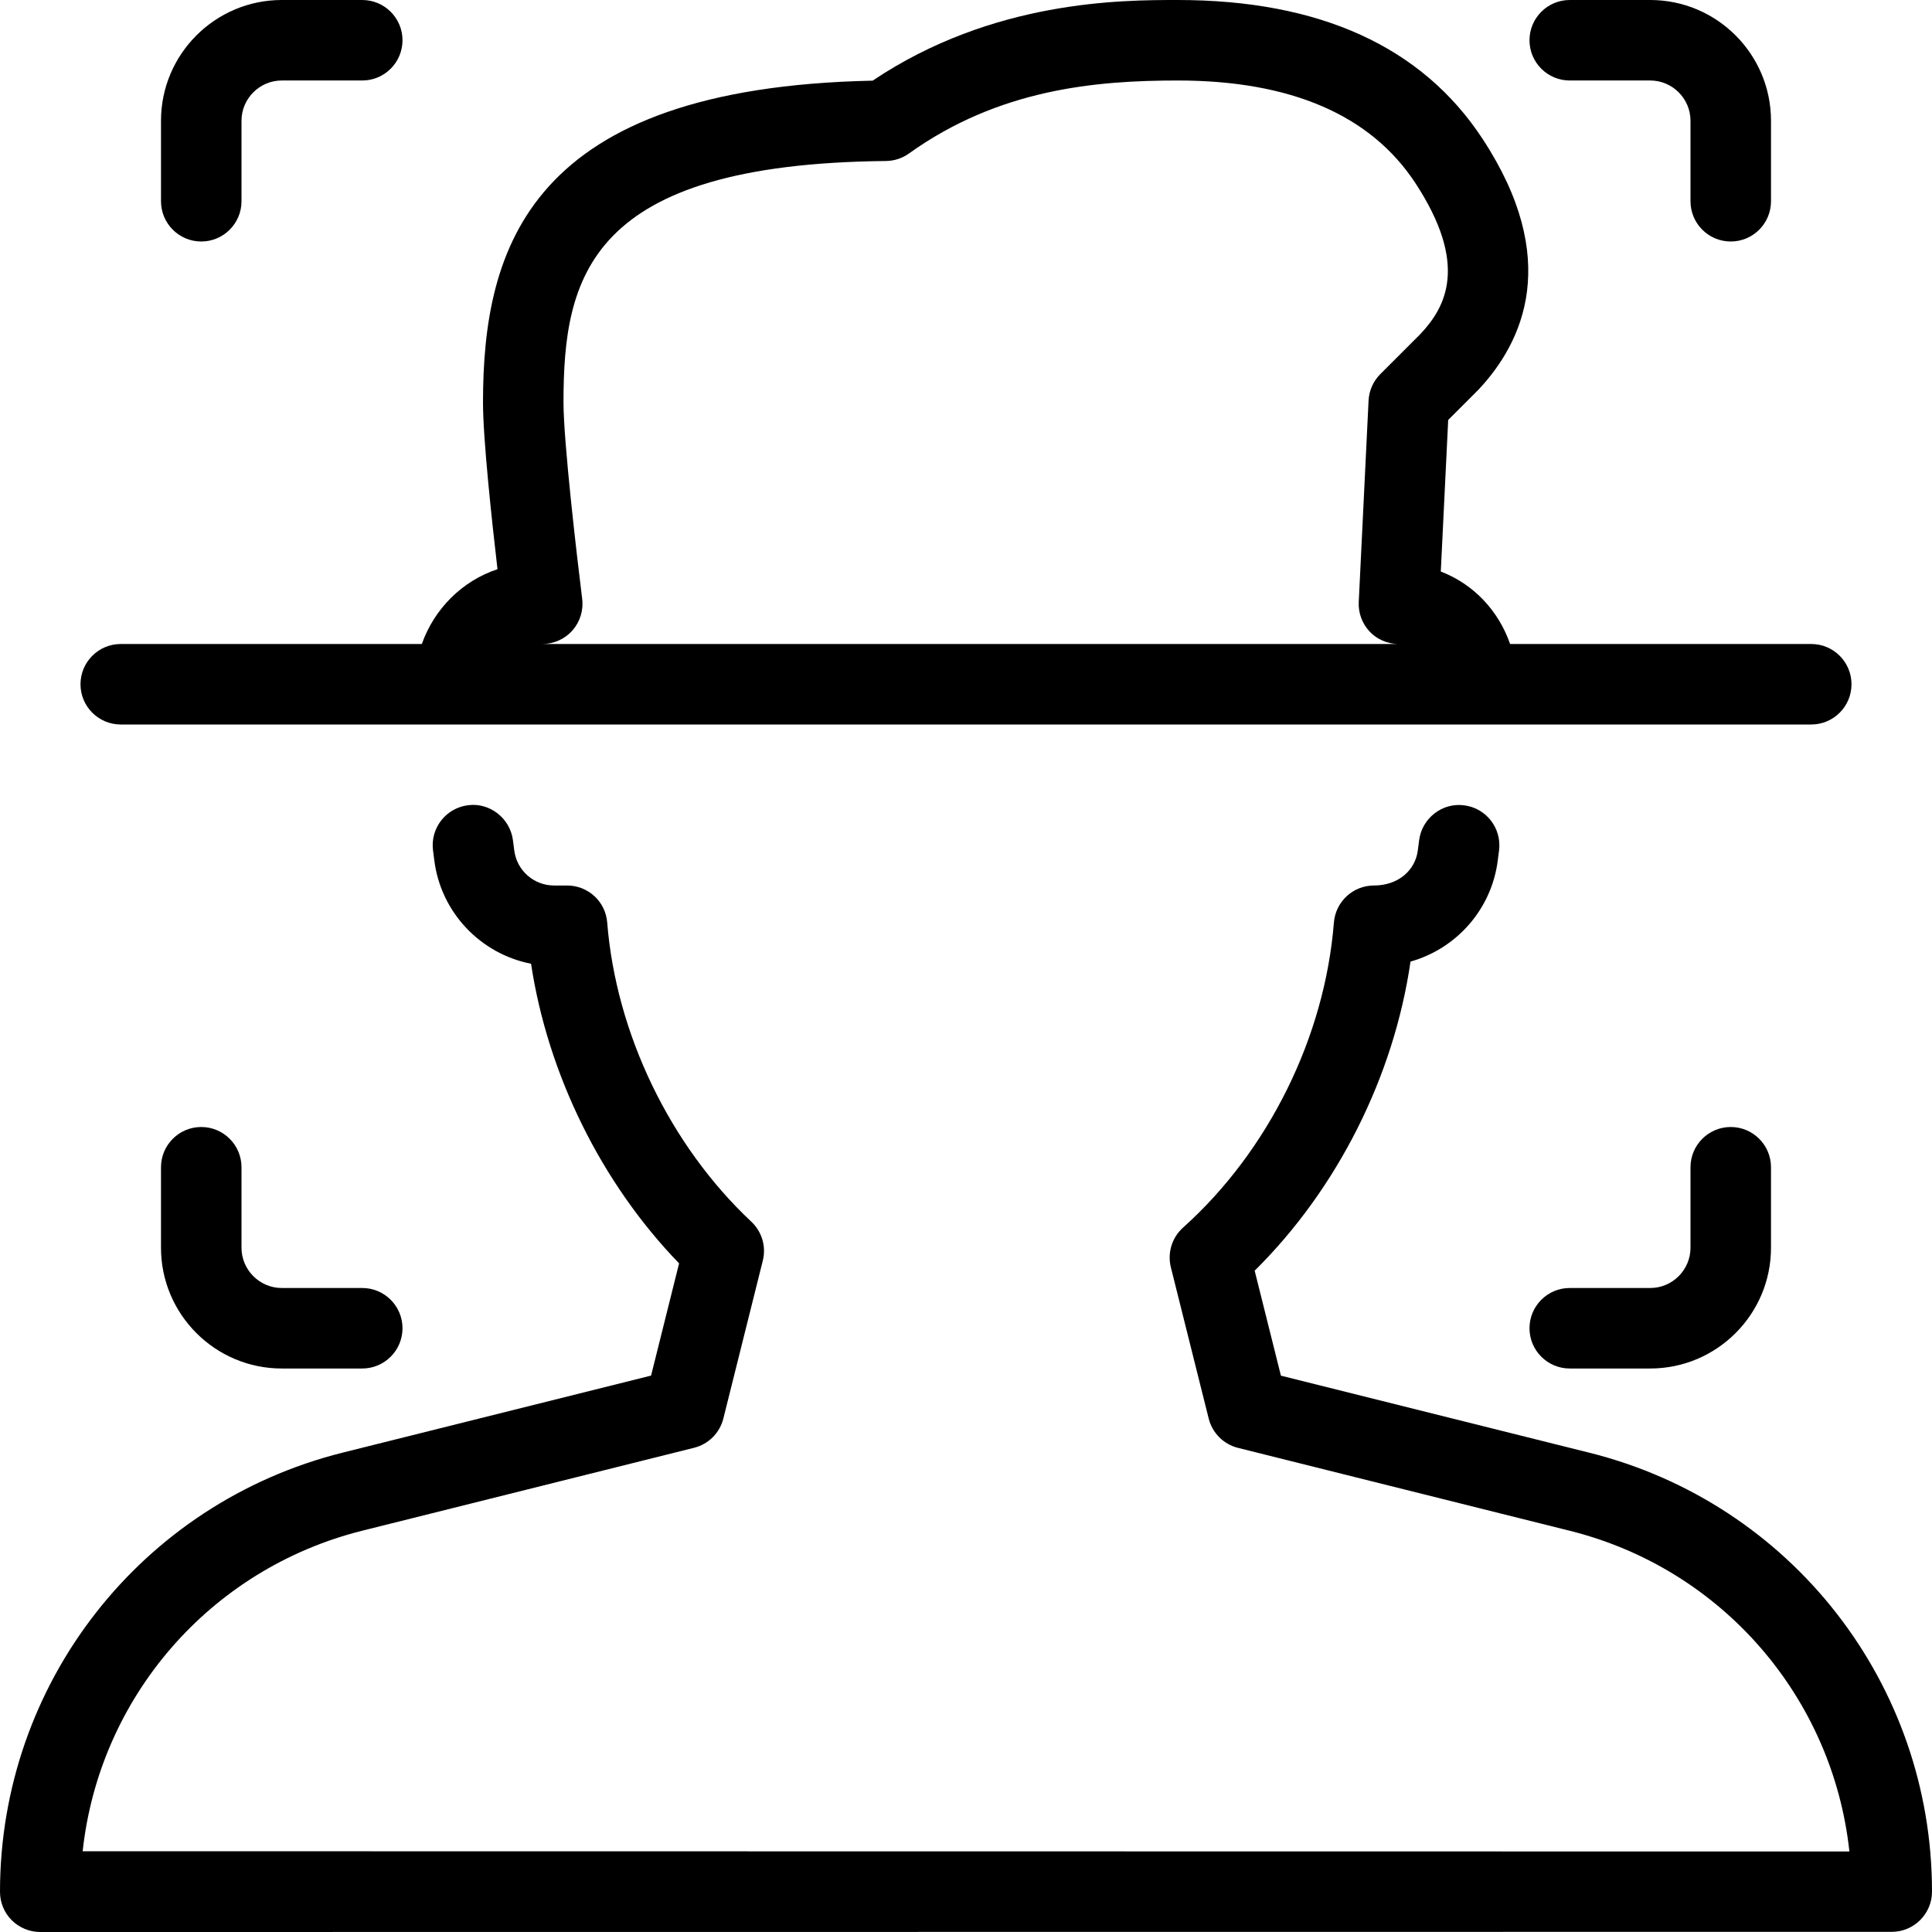
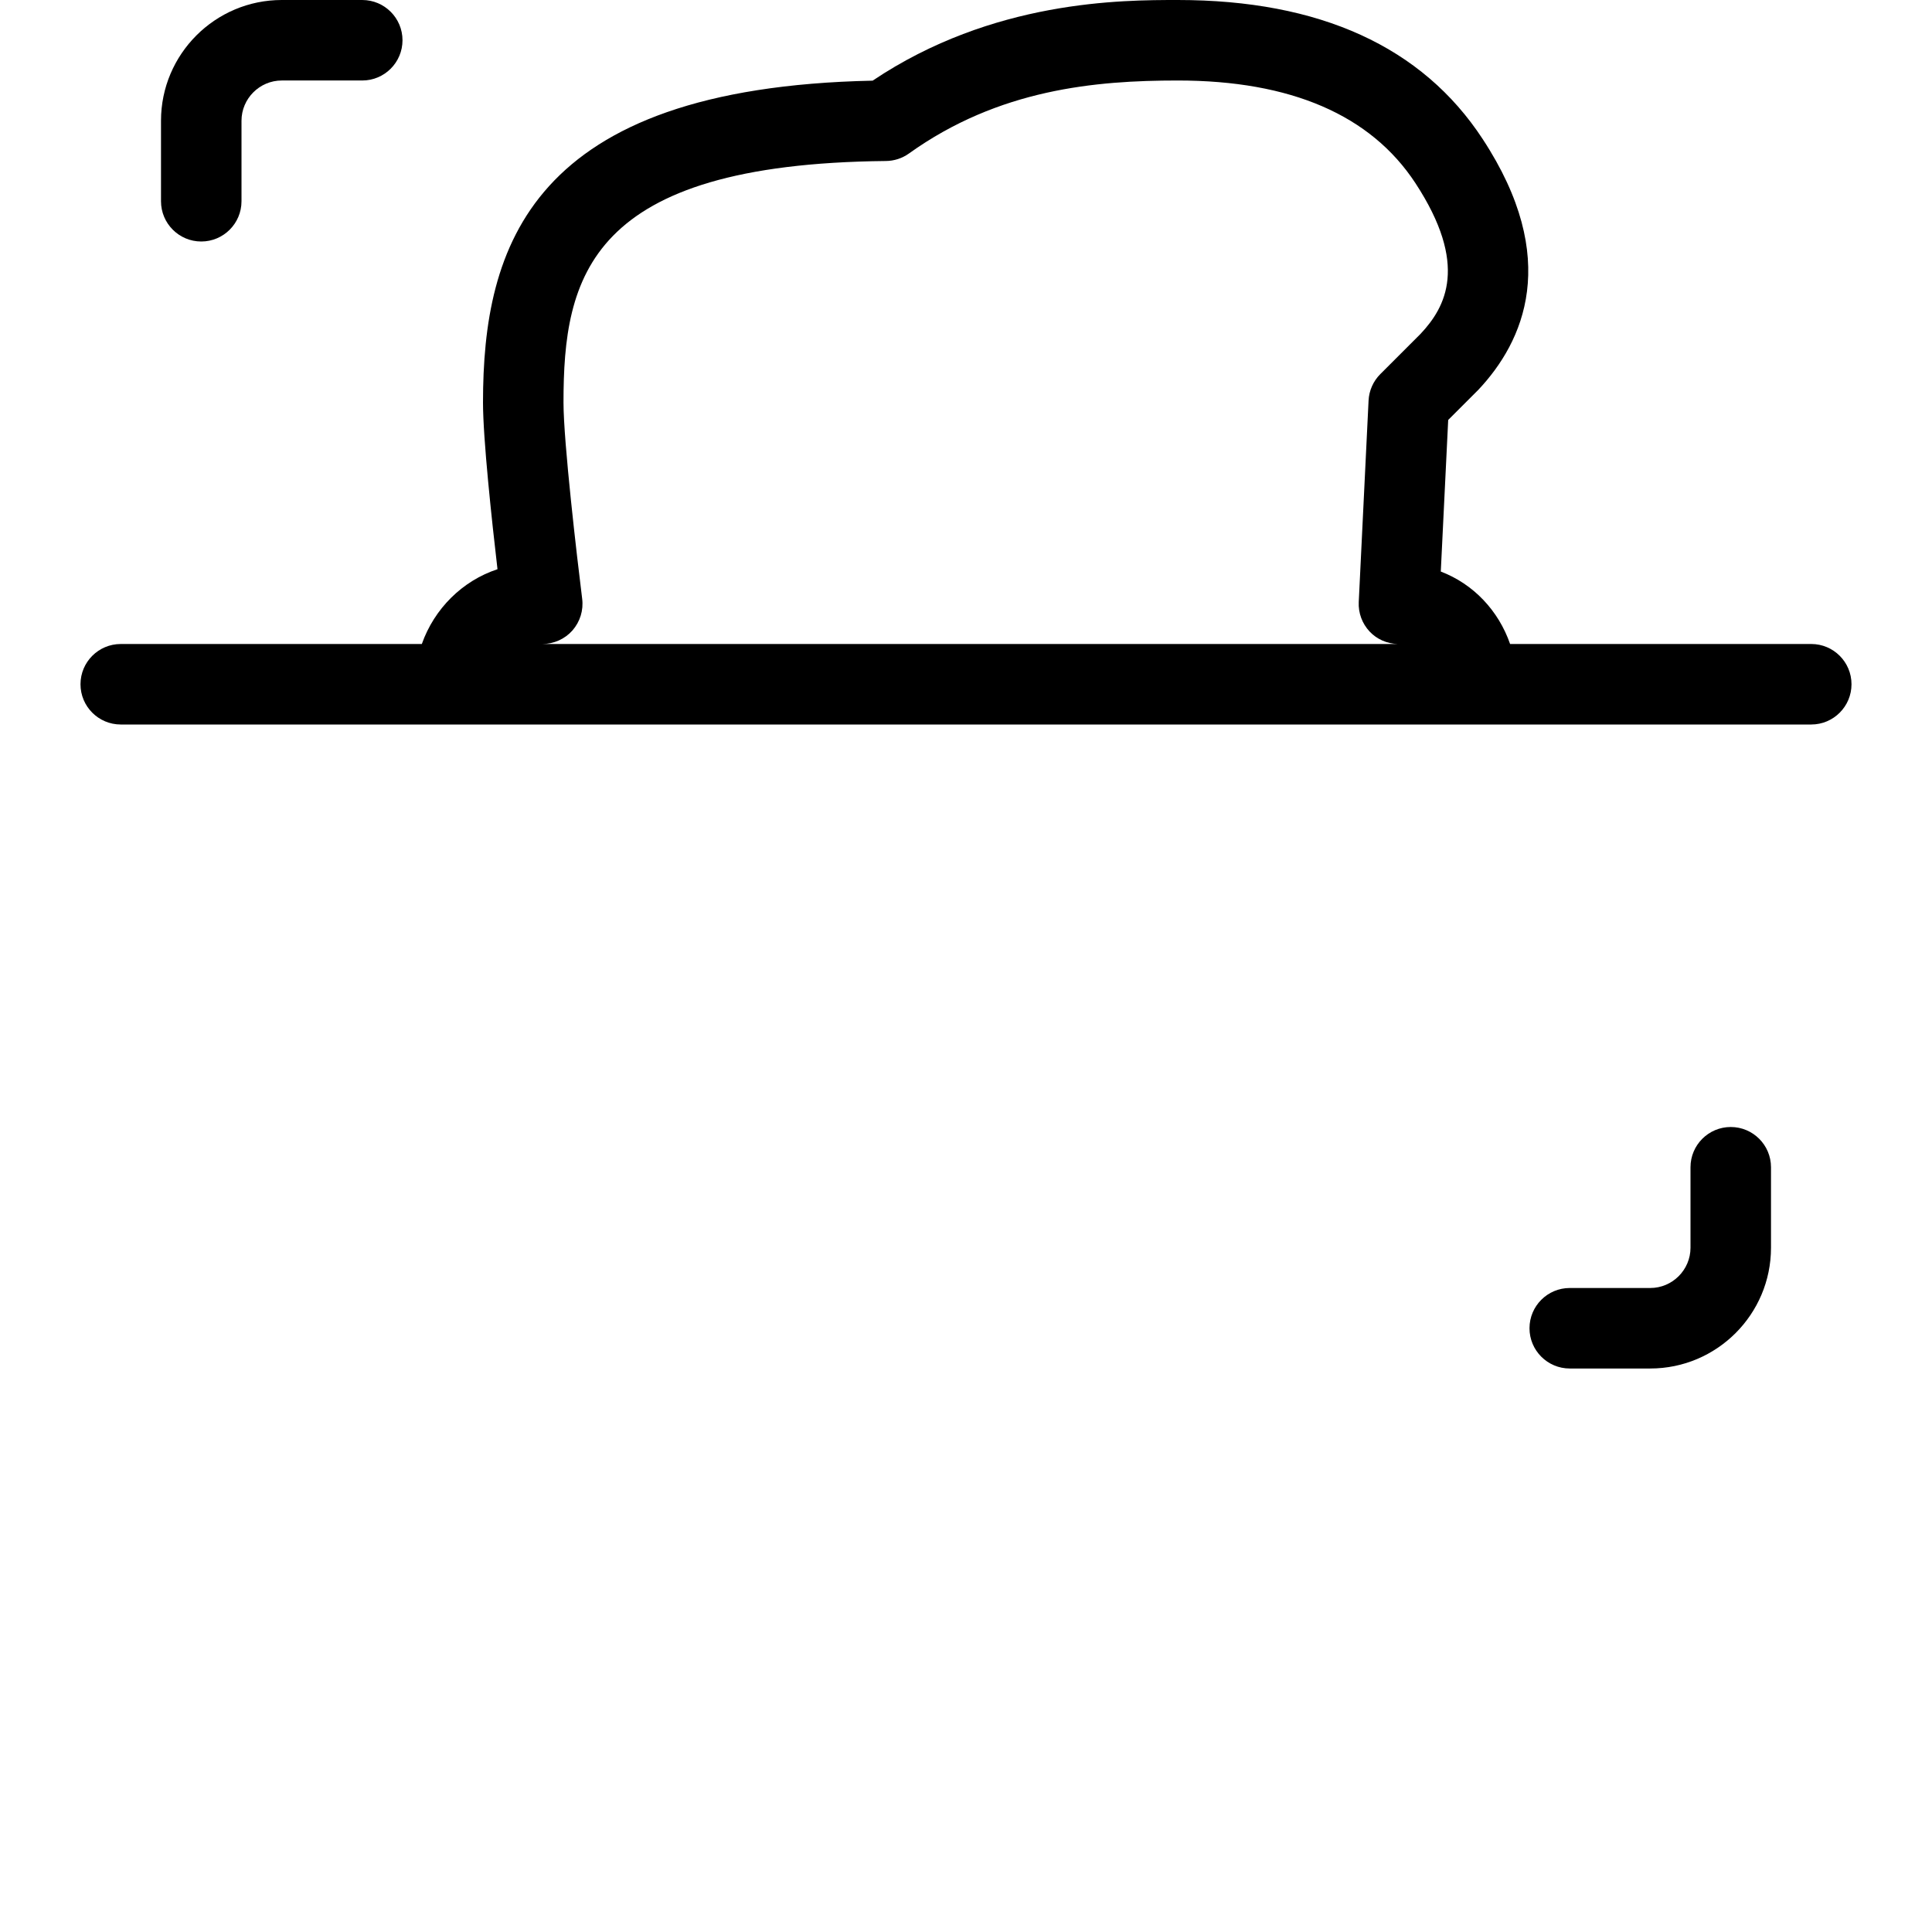
<svg xmlns="http://www.w3.org/2000/svg" version="1.1" id="Layer_1" x="0px" y="0px" viewBox="0 0 512 512" style="enable-background:new 0 0 512 512;" xml:space="preserve">
  <g>
    <g>
      <g>
        <path d="M32,192h448c5.888,0,10.667-4.779,10.667-10.667s-4.779-10.667-10.667-10.667h-79.808     c-3.072-8.853-9.707-15.893-18.368-19.2l1.963-40.171l7.979-7.979c12.032-12.779,21.995-34.709,1.152-66.475     C376.917,12.395,349.739,0,312.128,0c-14.827,0-49.024,0-80.875,21.376C140.352,23.275,128,65.472,128,106.667     c0,9.6,2.325,31.189,3.84,44.181c-9.323,3.072-16.747,10.475-20.053,19.819H32c-5.888,0-10.667,4.779-10.667,10.667     S26.112,192,32,192z M151.701,167.083c2.027-2.325,2.965-5.355,2.581-8.405c-1.365-10.923-4.949-41.579-4.949-52.011     c0-33.28,6.549-63.211,85.44-64c2.176-0.021,4.309-0.704,6.101-1.984c23.829-17.067,49.408-19.349,71.253-19.349     c29.952,0,51.136,9.152,62.976,27.2c14.165,21.632,8.043,32.832,1.365,39.936l-10.667,10.667     c-1.877,1.877-2.987,4.373-3.115,7.019l-2.603,53.376c-0.149,2.901,0.917,5.739,2.88,7.829c1.92,2.048,4.608,3.221,7.445,3.307     H143.701C146.773,170.667,149.696,169.344,151.701,167.083z" />
-         <path d="M416,21.333h21.333C443.2,21.333,448,26.133,448,32v21.333C448,59.221,452.779,64,458.667,64s10.667-4.779,10.667-10.667     V32c0-17.643-14.357-32-32-32H416c-5.888,0-10.667,4.779-10.667,10.667S410.112,21.333,416,21.333z" />
        <path d="M53.333,64C59.221,64,64,59.221,64,53.333V32c0-5.867,4.8-10.667,10.667-10.667H96c5.888,0,10.667-4.779,10.667-10.667     S101.888,0,96,0H74.667c-17.643,0-32,14.357-32,32v21.333C42.667,59.221,47.445,64,53.333,64z" />
-         <path d="M421.184,384.981l-81.728-20.416l-6.955-27.819c21.888-21.653,36.864-51.392,41.301-81.92     c12.117-3.392,21.504-13.824,23.125-26.837l0.341-2.645c0.725-5.867-3.413-11.2-9.259-11.925     c-5.739-0.789-11.179,3.392-11.925,9.259l-0.341,2.645c-0.661,5.333-5.205,9.344-11.627,9.344     c-5.547,0-10.176,4.267-10.624,9.856c-2.411,30.315-17.344,60.523-39.979,80.811c-2.923,2.624-4.181,6.677-3.221,10.517     l10.027,40.085c0.96,3.819,3.925,6.805,7.765,7.765l87.936,21.973c40.469,10.112,69.696,44.267,74.091,84.992l-468.203-0.064     c4.395-40.704,33.643-74.816,74.091-84.949l87.936-21.973c3.819-0.96,6.805-3.925,7.765-7.765l10.453-41.835     c0.939-3.733-0.235-7.701-3.072-10.347c-21.547-20.224-35.819-49.856-38.165-79.253c-0.427-5.547-5.056-9.813-10.624-9.813     h-3.456c-5.376,0-9.92-4.011-10.56-9.365l-0.341-2.645c-0.768-5.888-6.251-10.048-11.925-9.259     c-5.867,0.747-9.984,6.08-9.259,11.925l0.341,2.645c1.728,13.888,12.309,24.832,25.643,27.435     c4.437,29.312,18.624,58.112,39.232,79.403l-7.424,29.739L90.816,384.96C37.333,398.336,0,446.187,0,501.333     c0,2.837,1.109,5.568,3.115,7.552C5.12,510.869,7.829,512,10.667,512l490.667-0.043c5.888,0,10.667-4.779,10.667-10.667     C512,446.187,474.667,398.336,421.184,384.981z" />
        <path d="M448,309.333v21.333c0,5.867-4.8,10.667-10.667,10.667H416c-5.888,0-10.667,4.779-10.667,10.667     c0,5.888,4.779,10.667,10.667,10.667h21.333c17.643,0,32-14.357,32-32v-21.333c0-5.888-4.779-10.667-10.667-10.667     S448,303.445,448,309.333z" />
-         <path d="M53.333,298.667c-5.888,0-10.667,4.779-10.667,10.667v21.333c0,17.643,14.357,32,32,32H96     c5.888,0,10.667-4.779,10.667-10.667c0-5.888-4.779-10.667-10.667-10.667H74.667c-5.867,0-10.667-4.8-10.667-10.667v-21.333     C64,303.445,59.221,298.667,53.333,298.667z" />
      </g>
    </g>
  </g>
  <g>
</g>
  <g>
</g>
  <g>
</g>
  <g>
</g>
  <g>
</g>
  <g>
</g>
  <g>
</g>
  <g>
</g>
  <g>
</g>
  <g>
</g>
  <g>
</g>
  <g>
</g>
  <g>
</g>
  <g>
</g>
  <g>
</g>
</svg>